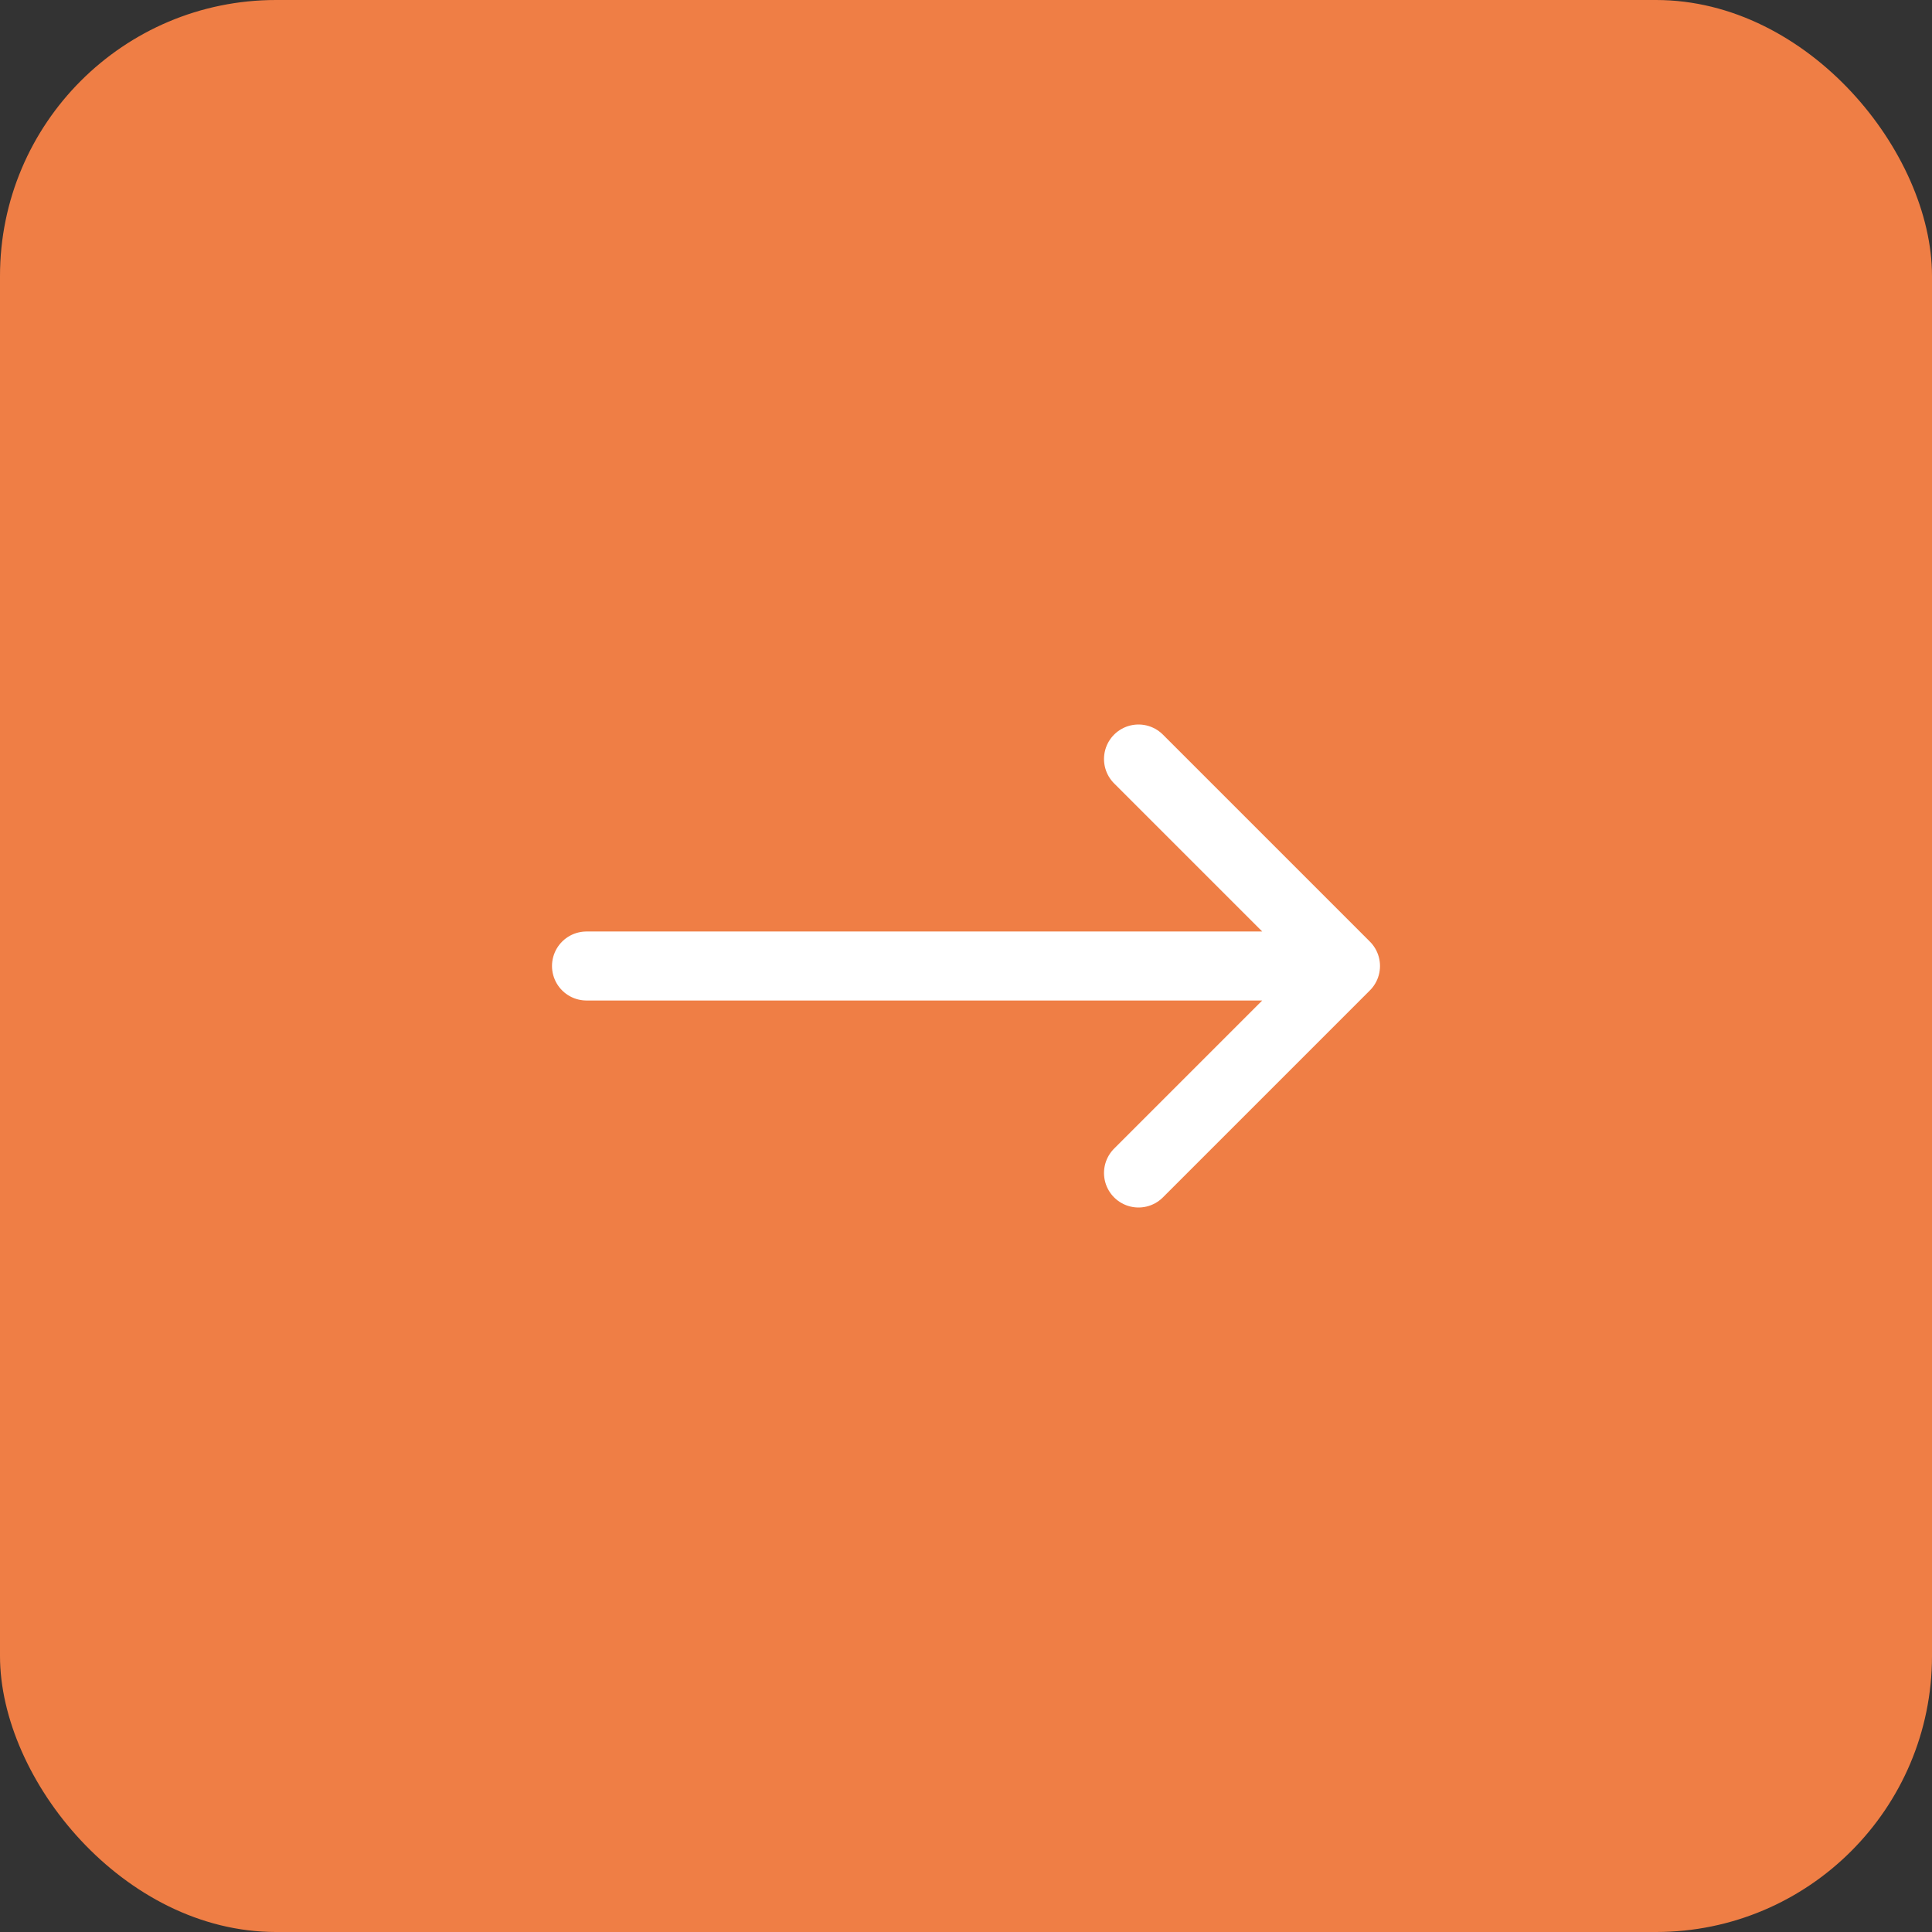
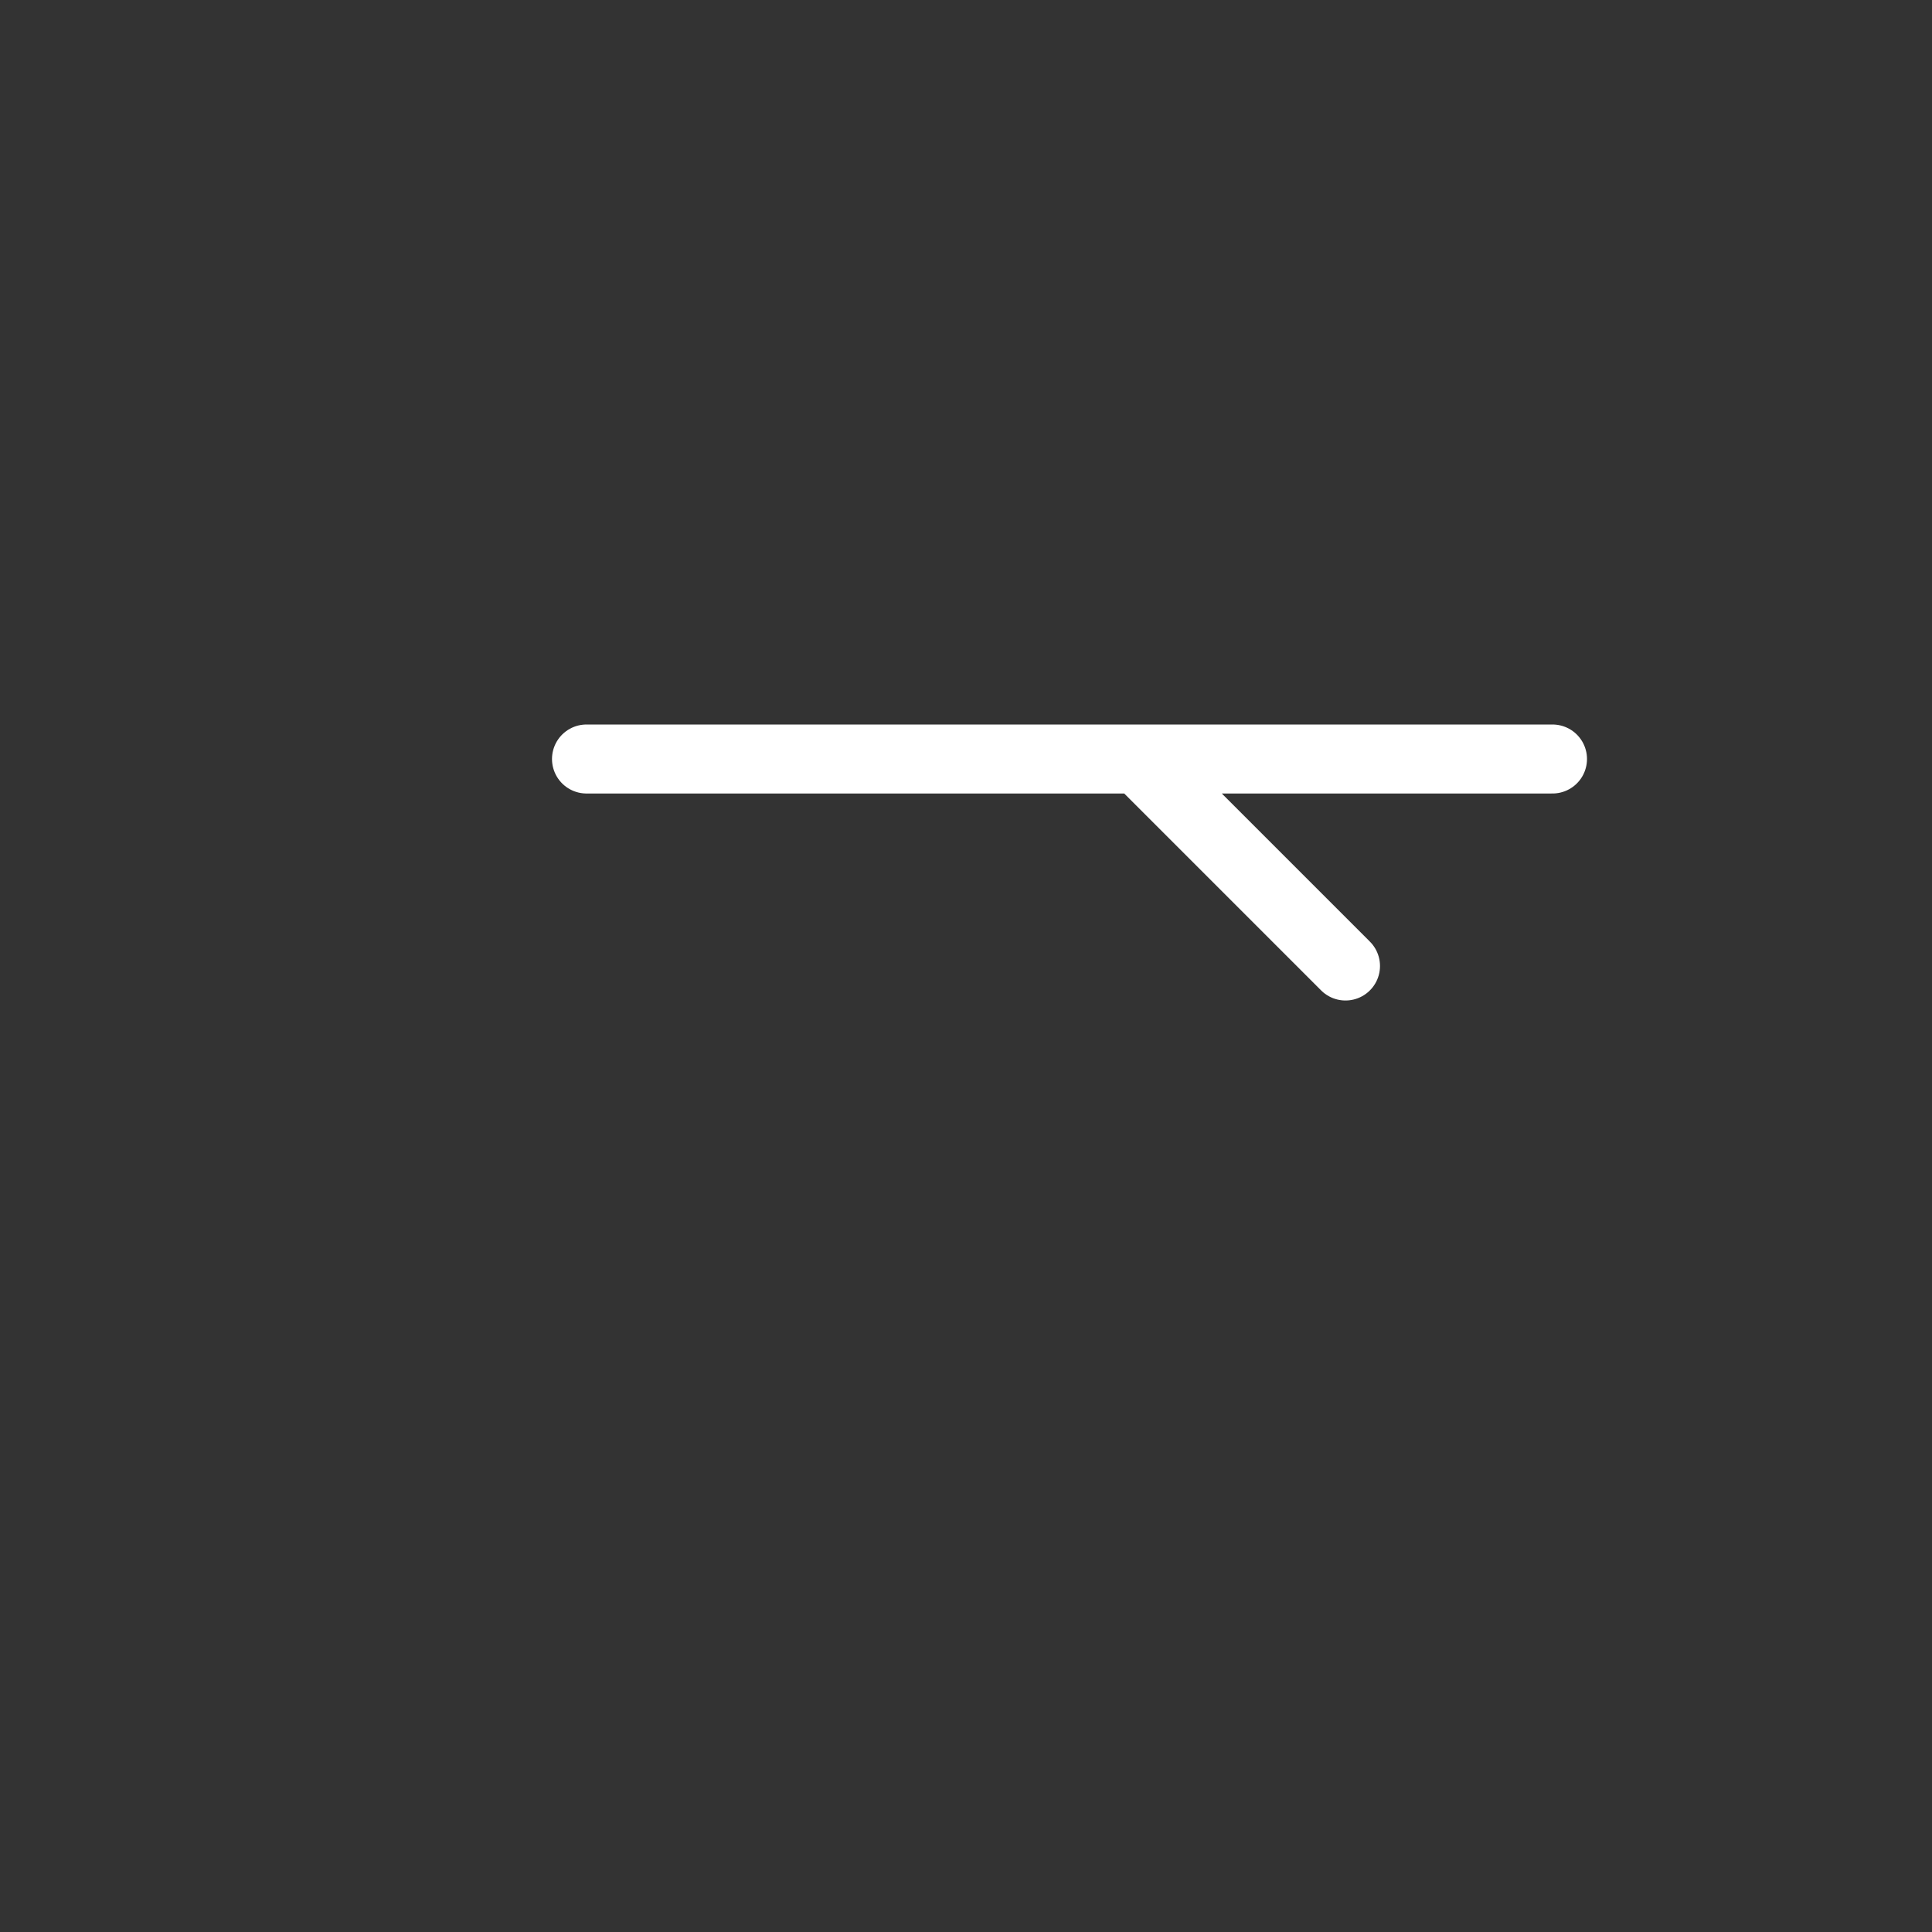
<svg xmlns="http://www.w3.org/2000/svg" width="56" height="56" viewBox="0 0 56 56">
  <rect x="0" y="0" width="56" height="56" fill="#333333" stroke="none" />
  <g id="グループ_1" data-name="グループ 1" transform="translate(-533 371)">
    <g id="circle-arrow-right.e281f7b9" transform="translate(446 -371)">
-       <rect id="長方形_1" data-name="長方形 1" width="56" height="56" rx="8" transform="translate(87)" fill="#ef7e45" />
-       <path id="パス_4" data-name="パス 4" d="M33,22l6,6m0,0-6,6m6-6H17" transform="translate(87)" fill="none" stroke="#fff" stroke-linecap="round" stroke-linejoin="round" stroke-width="2" />
+       <path id="パス_4" data-name="パス 4" d="M33,22l6,6m6-6H17" transform="translate(87)" fill="none" stroke="#fff" stroke-linecap="round" stroke-linejoin="round" stroke-width="2" />
    </g>
  </g>
</svg>